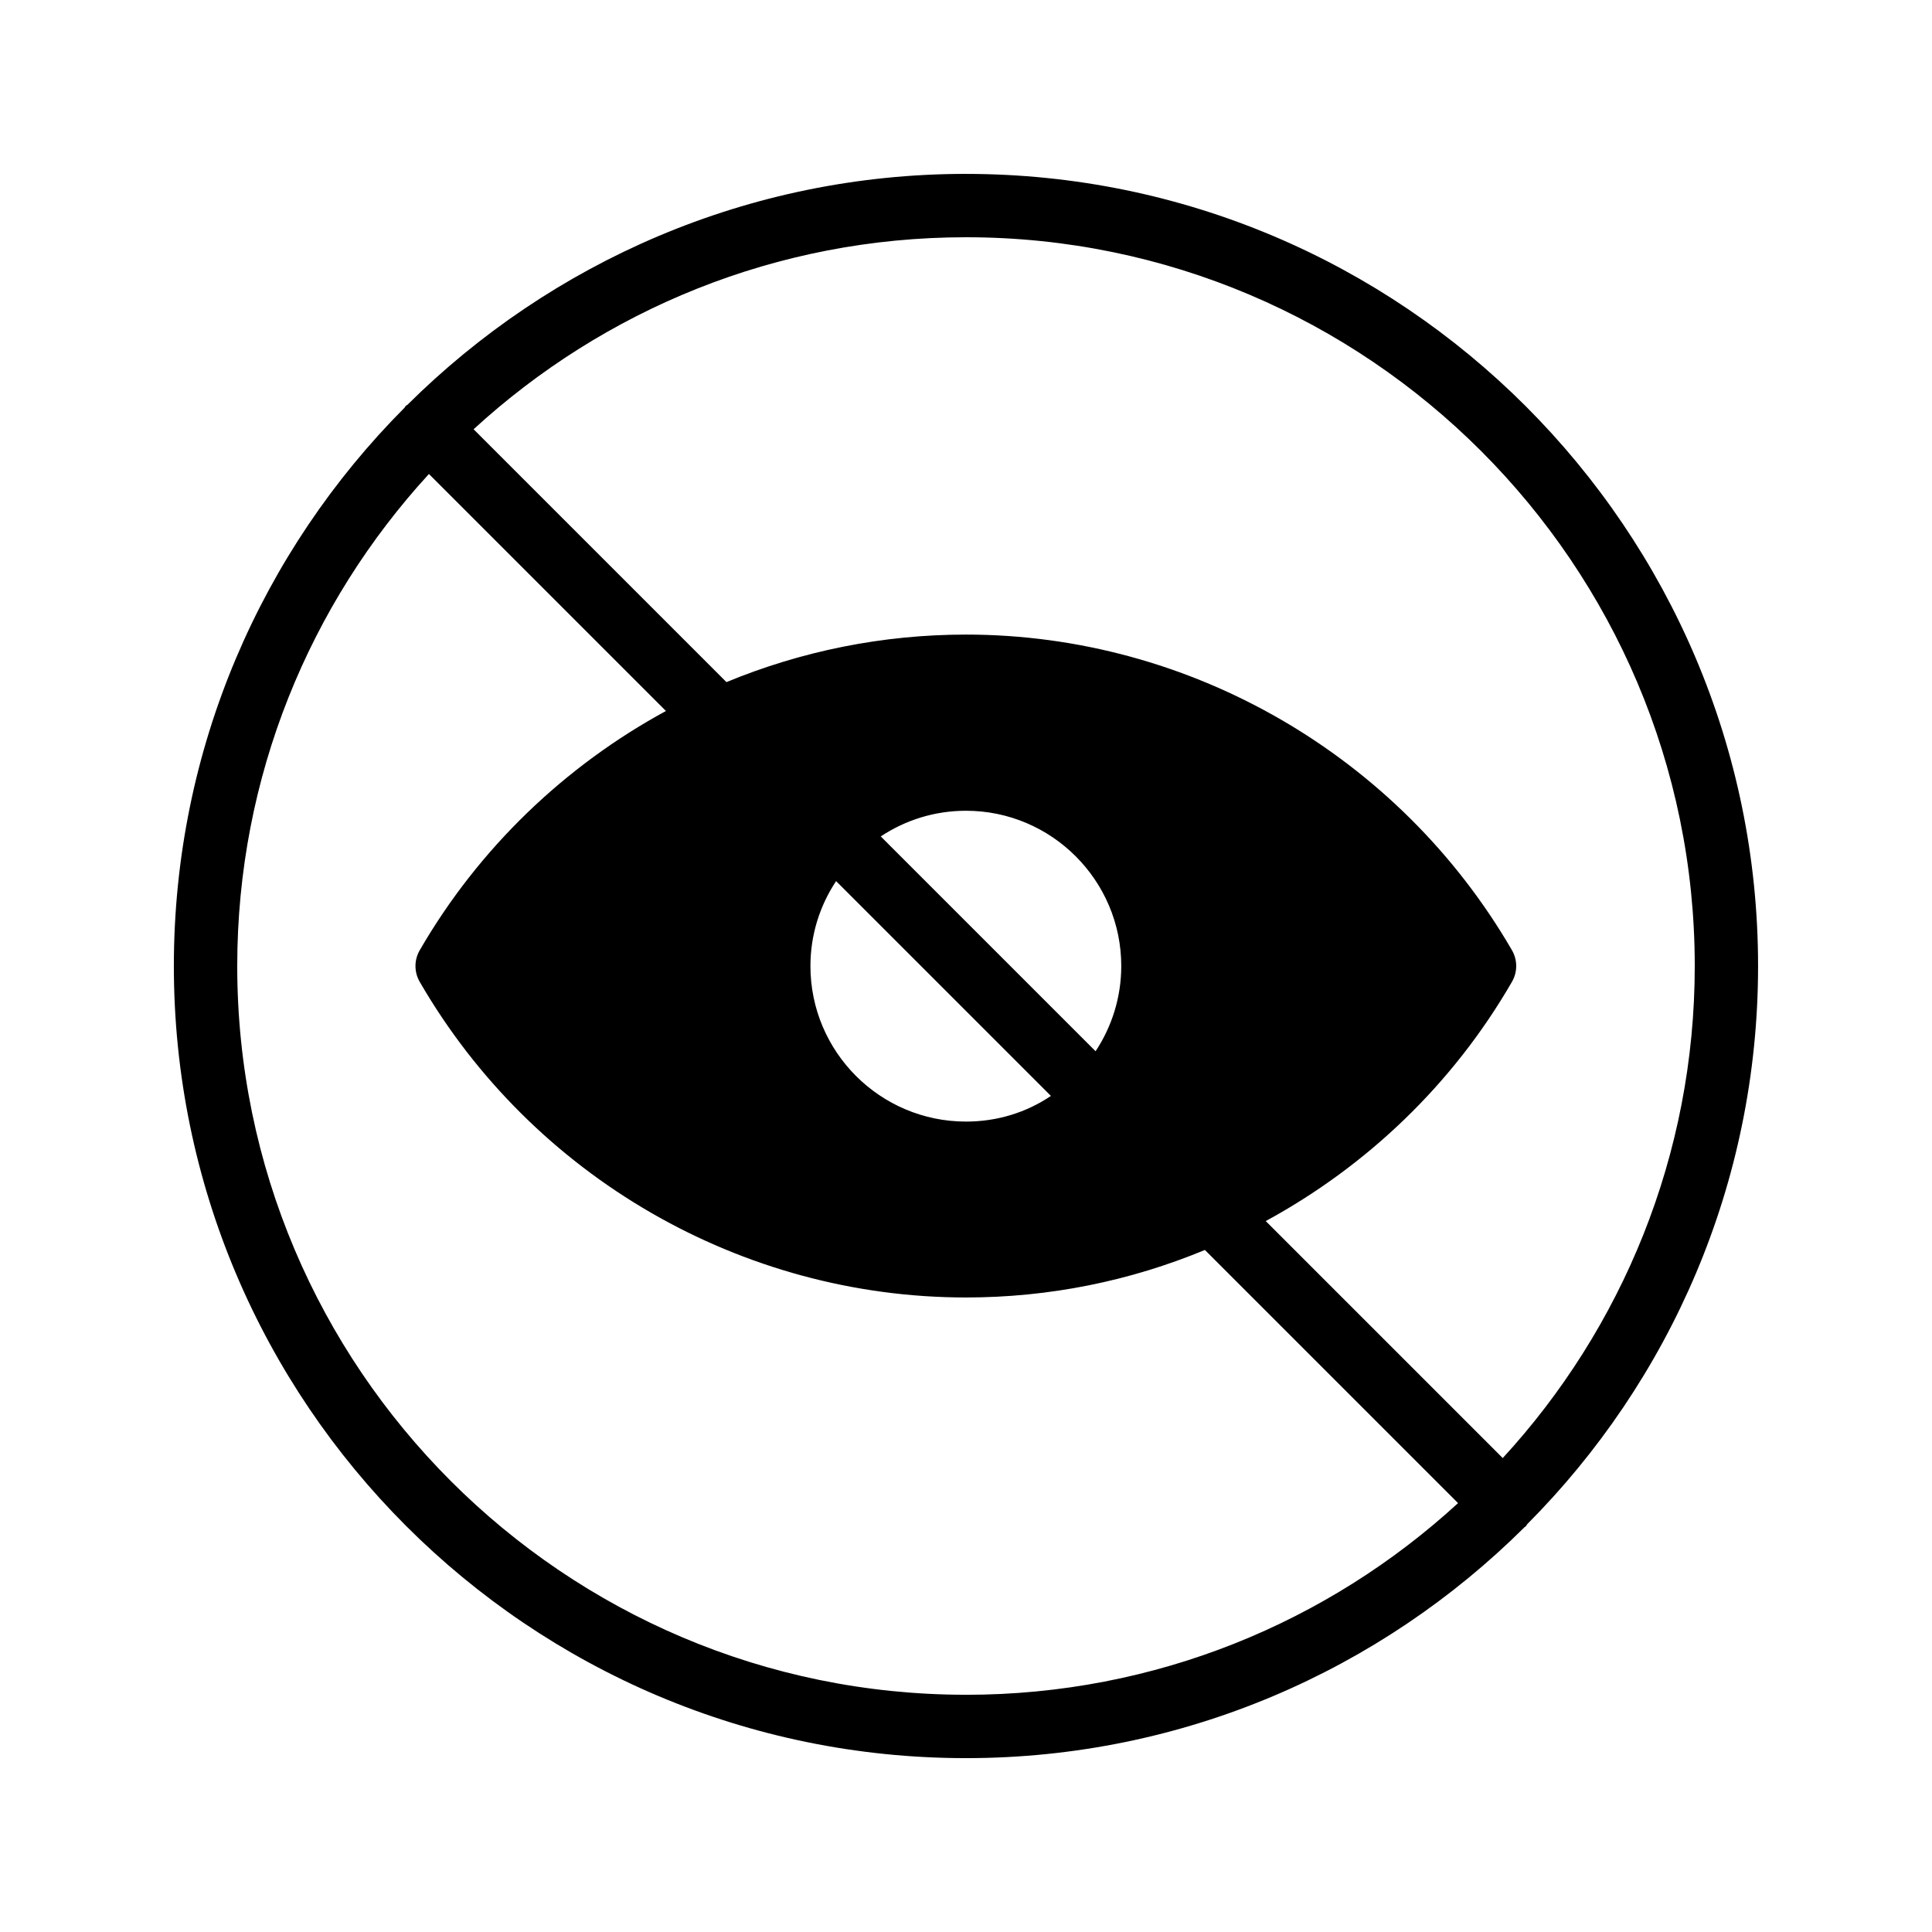
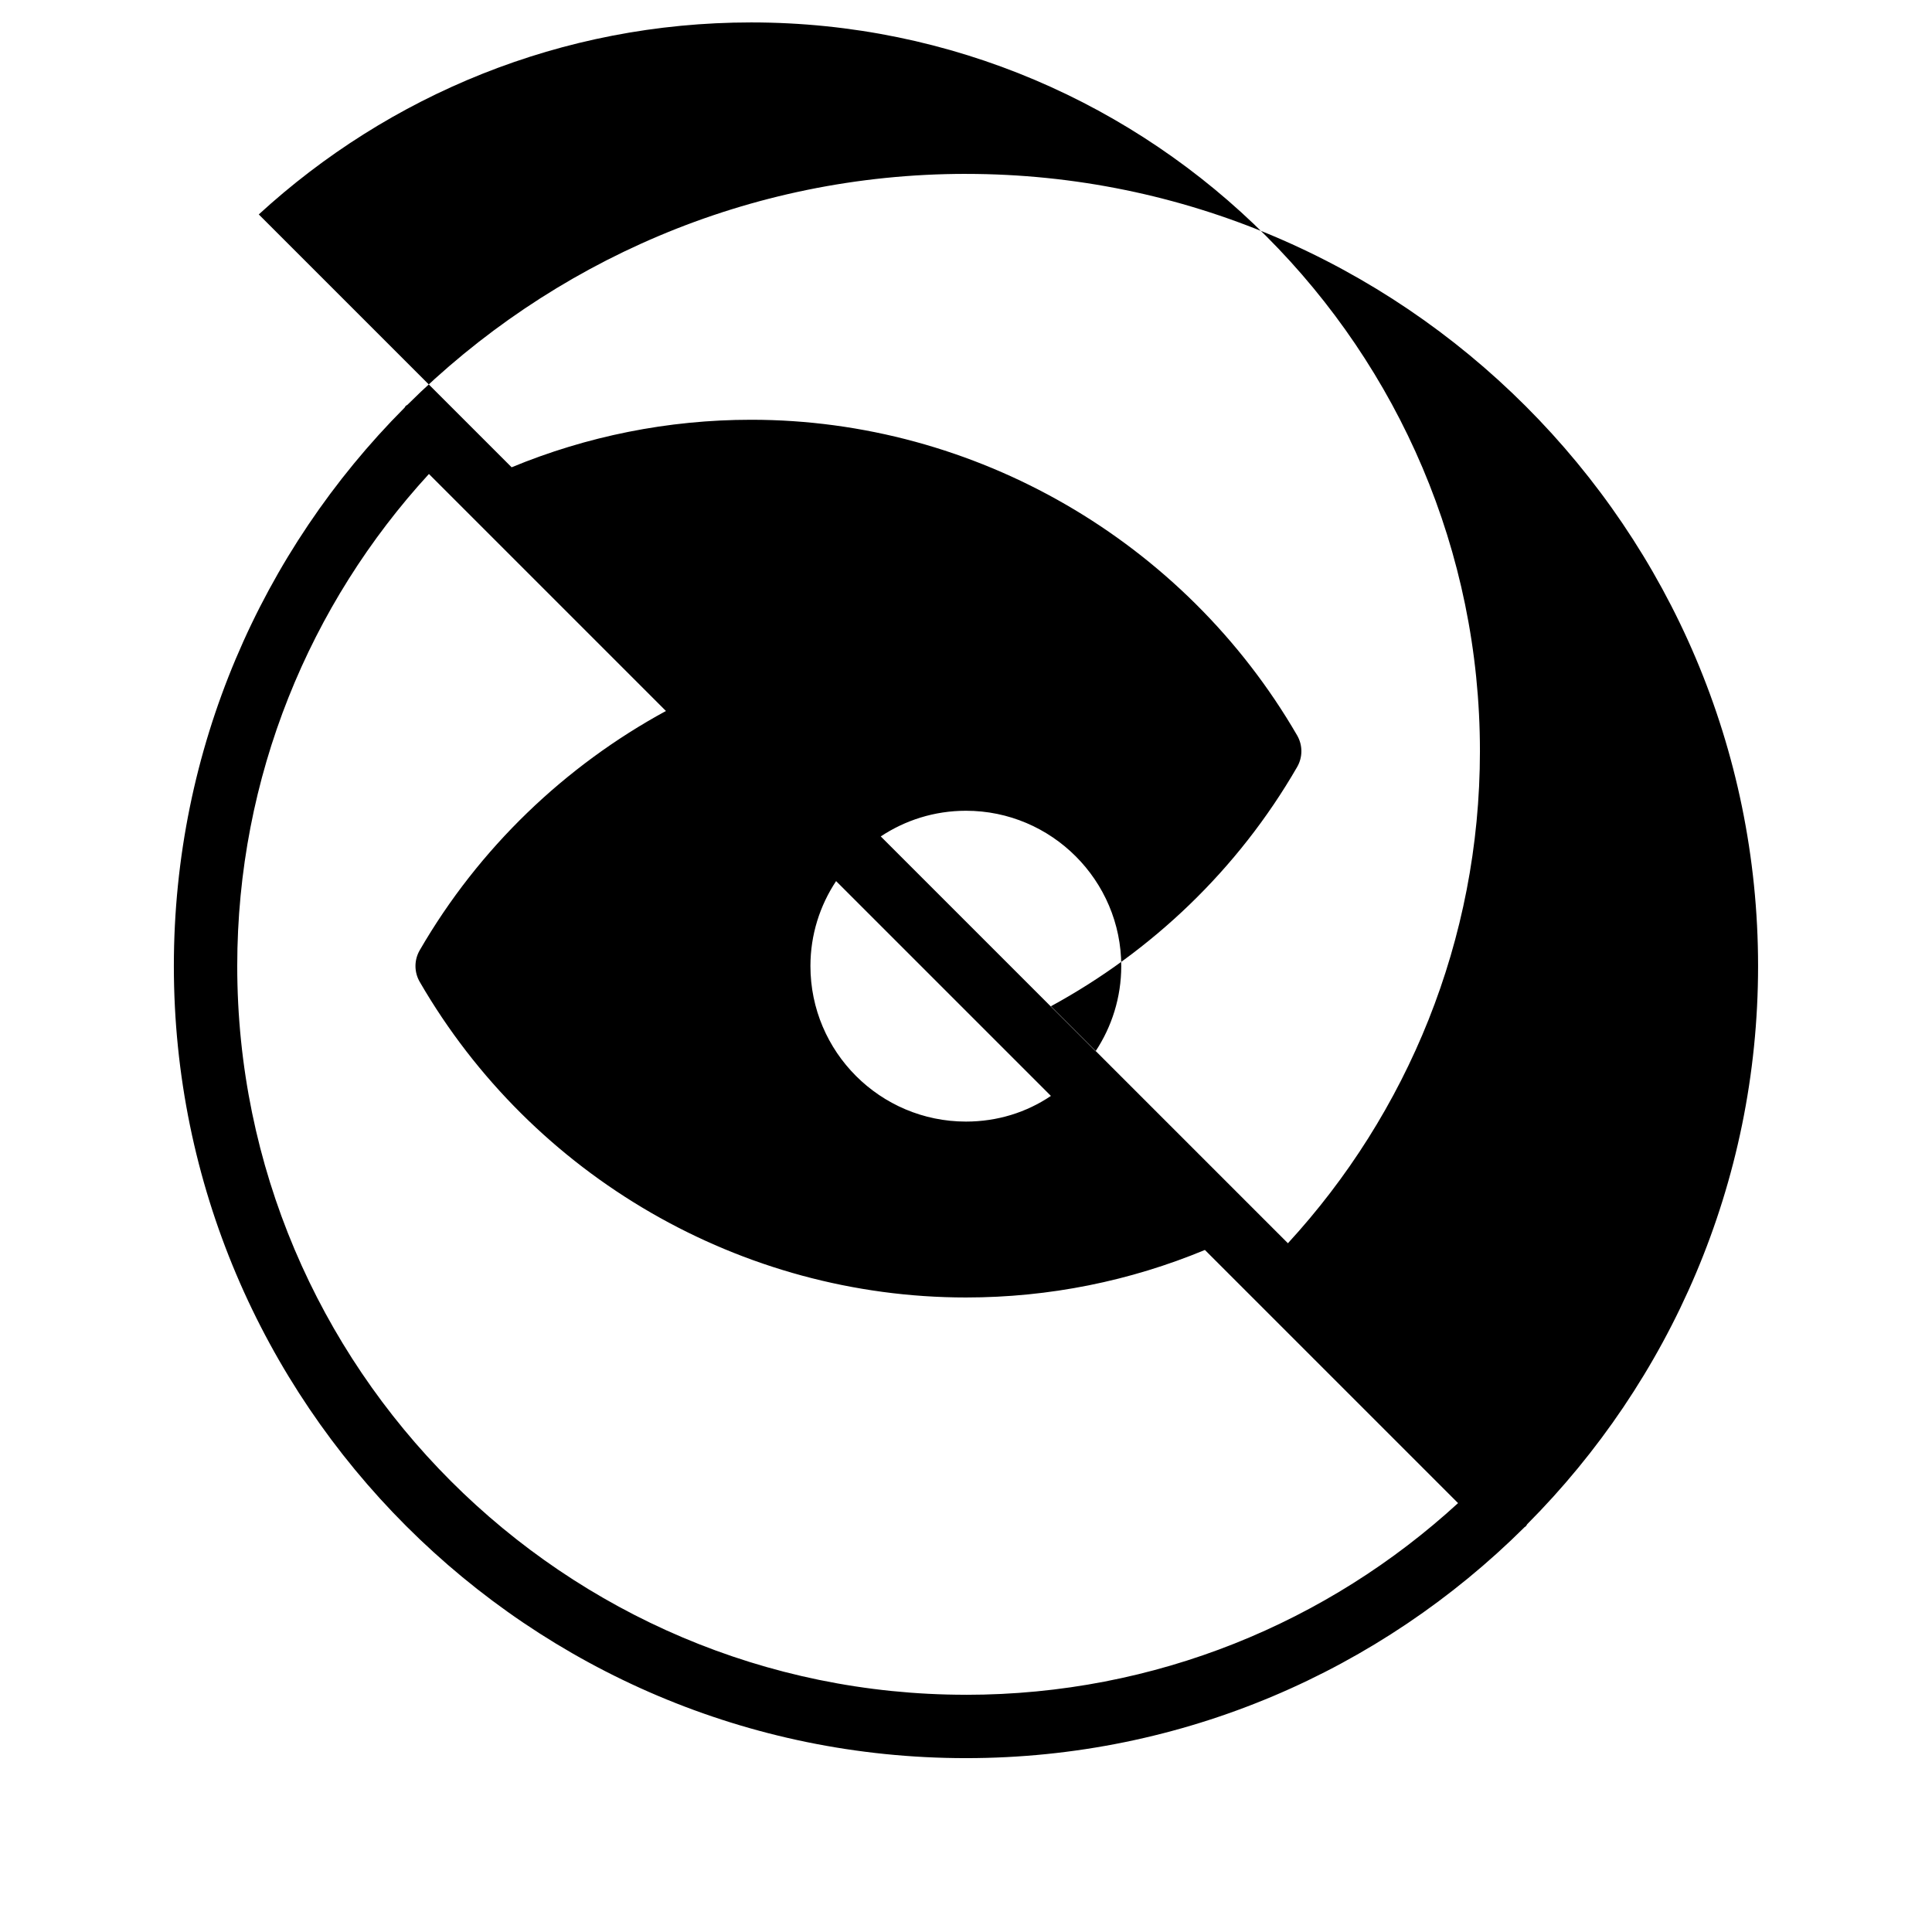
<svg xmlns="http://www.w3.org/2000/svg" fill="#000000" width="800px" height="800px" version="1.1" viewBox="144 144 512 512">
-   <path d="m400 190.08c-57.688 0-110 23.426-148.04 61.211-0.082 0.082-0.336 0.168-0.418 0.25-0.168 0.168-0.168 0.336-0.336 0.504-37.789 37.957-61.133 90.27-61.133 147.96 0 115.79 94.129 209.92 209.92 209.92 57.602 0 109.91-23.344 147.95-61.129 0.082-0.168 0.336-0.168 0.418-0.336 0.168-0.168 0.25-0.336 0.336-0.504 37.785-37.957 61.211-90.27 61.211-147.95 0-115.71-94.211-209.92-209.92-209.92zm0 403.05c-106.56 0-193.13-86.656-193.13-193.12 0-50.215 19.23-95.977 50.801-130.4l62.809 62.809c-26.703 14.527-49.543 36.273-65.242 63.395-1.512 2.602-1.512 5.793 0 8.398 29.895 51.641 85.312 83.633 144.76 83.633 22.082 0 43.496-4.367 63.312-12.594l67.09 67.09c-34.43 31.57-80.191 50.797-130.4 50.797zm34.34-170.54-56.93-56.93c6.465-4.281 14.191-6.801 22.59-6.801 22.672 0 41.145 18.473 41.145 41.145 0 8.312-2.519 16.121-6.805 22.586zm-11.836 11.84c-6.465 4.367-14.191 6.801-22.504 6.801-22.754 0-41.227-18.473-41.227-41.227 0-8.312 2.519-16.039 6.801-22.504zm119.74 95.977-62.809-62.809c26.703-14.527 49.543-36.191 65.242-63.395 1.512-2.602 1.512-5.793 0-8.398-29.895-51.555-85.312-83.633-144.68-83.633-22.082 0-43.578 4.367-63.48 12.594l-67.008-67.008c34.426-31.57 80.191-50.883 130.49-50.883 106.47 0 193.13 86.656 193.13 193.13-0.004 50.211-19.316 96.059-50.887 130.4z" />
+   <path d="m400 190.08c-57.688 0-110 23.426-148.04 61.211-0.082 0.082-0.336 0.168-0.418 0.25-0.168 0.168-0.168 0.336-0.336 0.504-37.789 37.957-61.133 90.27-61.133 147.96 0 115.79 94.129 209.92 209.92 209.92 57.602 0 109.91-23.344 147.95-61.129 0.082-0.168 0.336-0.168 0.418-0.336 0.168-0.168 0.25-0.336 0.336-0.504 37.785-37.957 61.211-90.27 61.211-147.95 0-115.71-94.211-209.92-209.92-209.92zm0 403.05c-106.56 0-193.13-86.656-193.13-193.12 0-50.215 19.23-95.977 50.801-130.4l62.809 62.809c-26.703 14.527-49.543 36.273-65.242 63.395-1.512 2.602-1.512 5.793 0 8.398 29.895 51.641 85.312 83.633 144.76 83.633 22.082 0 43.496-4.367 63.312-12.594l67.09 67.09c-34.43 31.57-80.191 50.797-130.4 50.797zm34.34-170.54-56.93-56.93c6.465-4.281 14.191-6.801 22.59-6.801 22.672 0 41.145 18.473 41.145 41.145 0 8.312-2.519 16.121-6.805 22.586zm-11.836 11.84c-6.465 4.367-14.191 6.801-22.504 6.801-22.754 0-41.227-18.473-41.227-41.227 0-8.312 2.519-16.039 6.801-22.504m119.74 95.977-62.809-62.809c26.703-14.527 49.543-36.191 65.242-63.395 1.512-2.602 1.512-5.793 0-8.398-29.895-51.555-85.312-83.633-144.68-83.633-22.082 0-43.578 4.367-63.48 12.594l-67.008-67.008c34.426-31.57 80.191-50.883 130.49-50.883 106.47 0 193.13 86.656 193.13 193.13-0.004 50.211-19.316 96.059-50.887 130.4z" />
</svg>